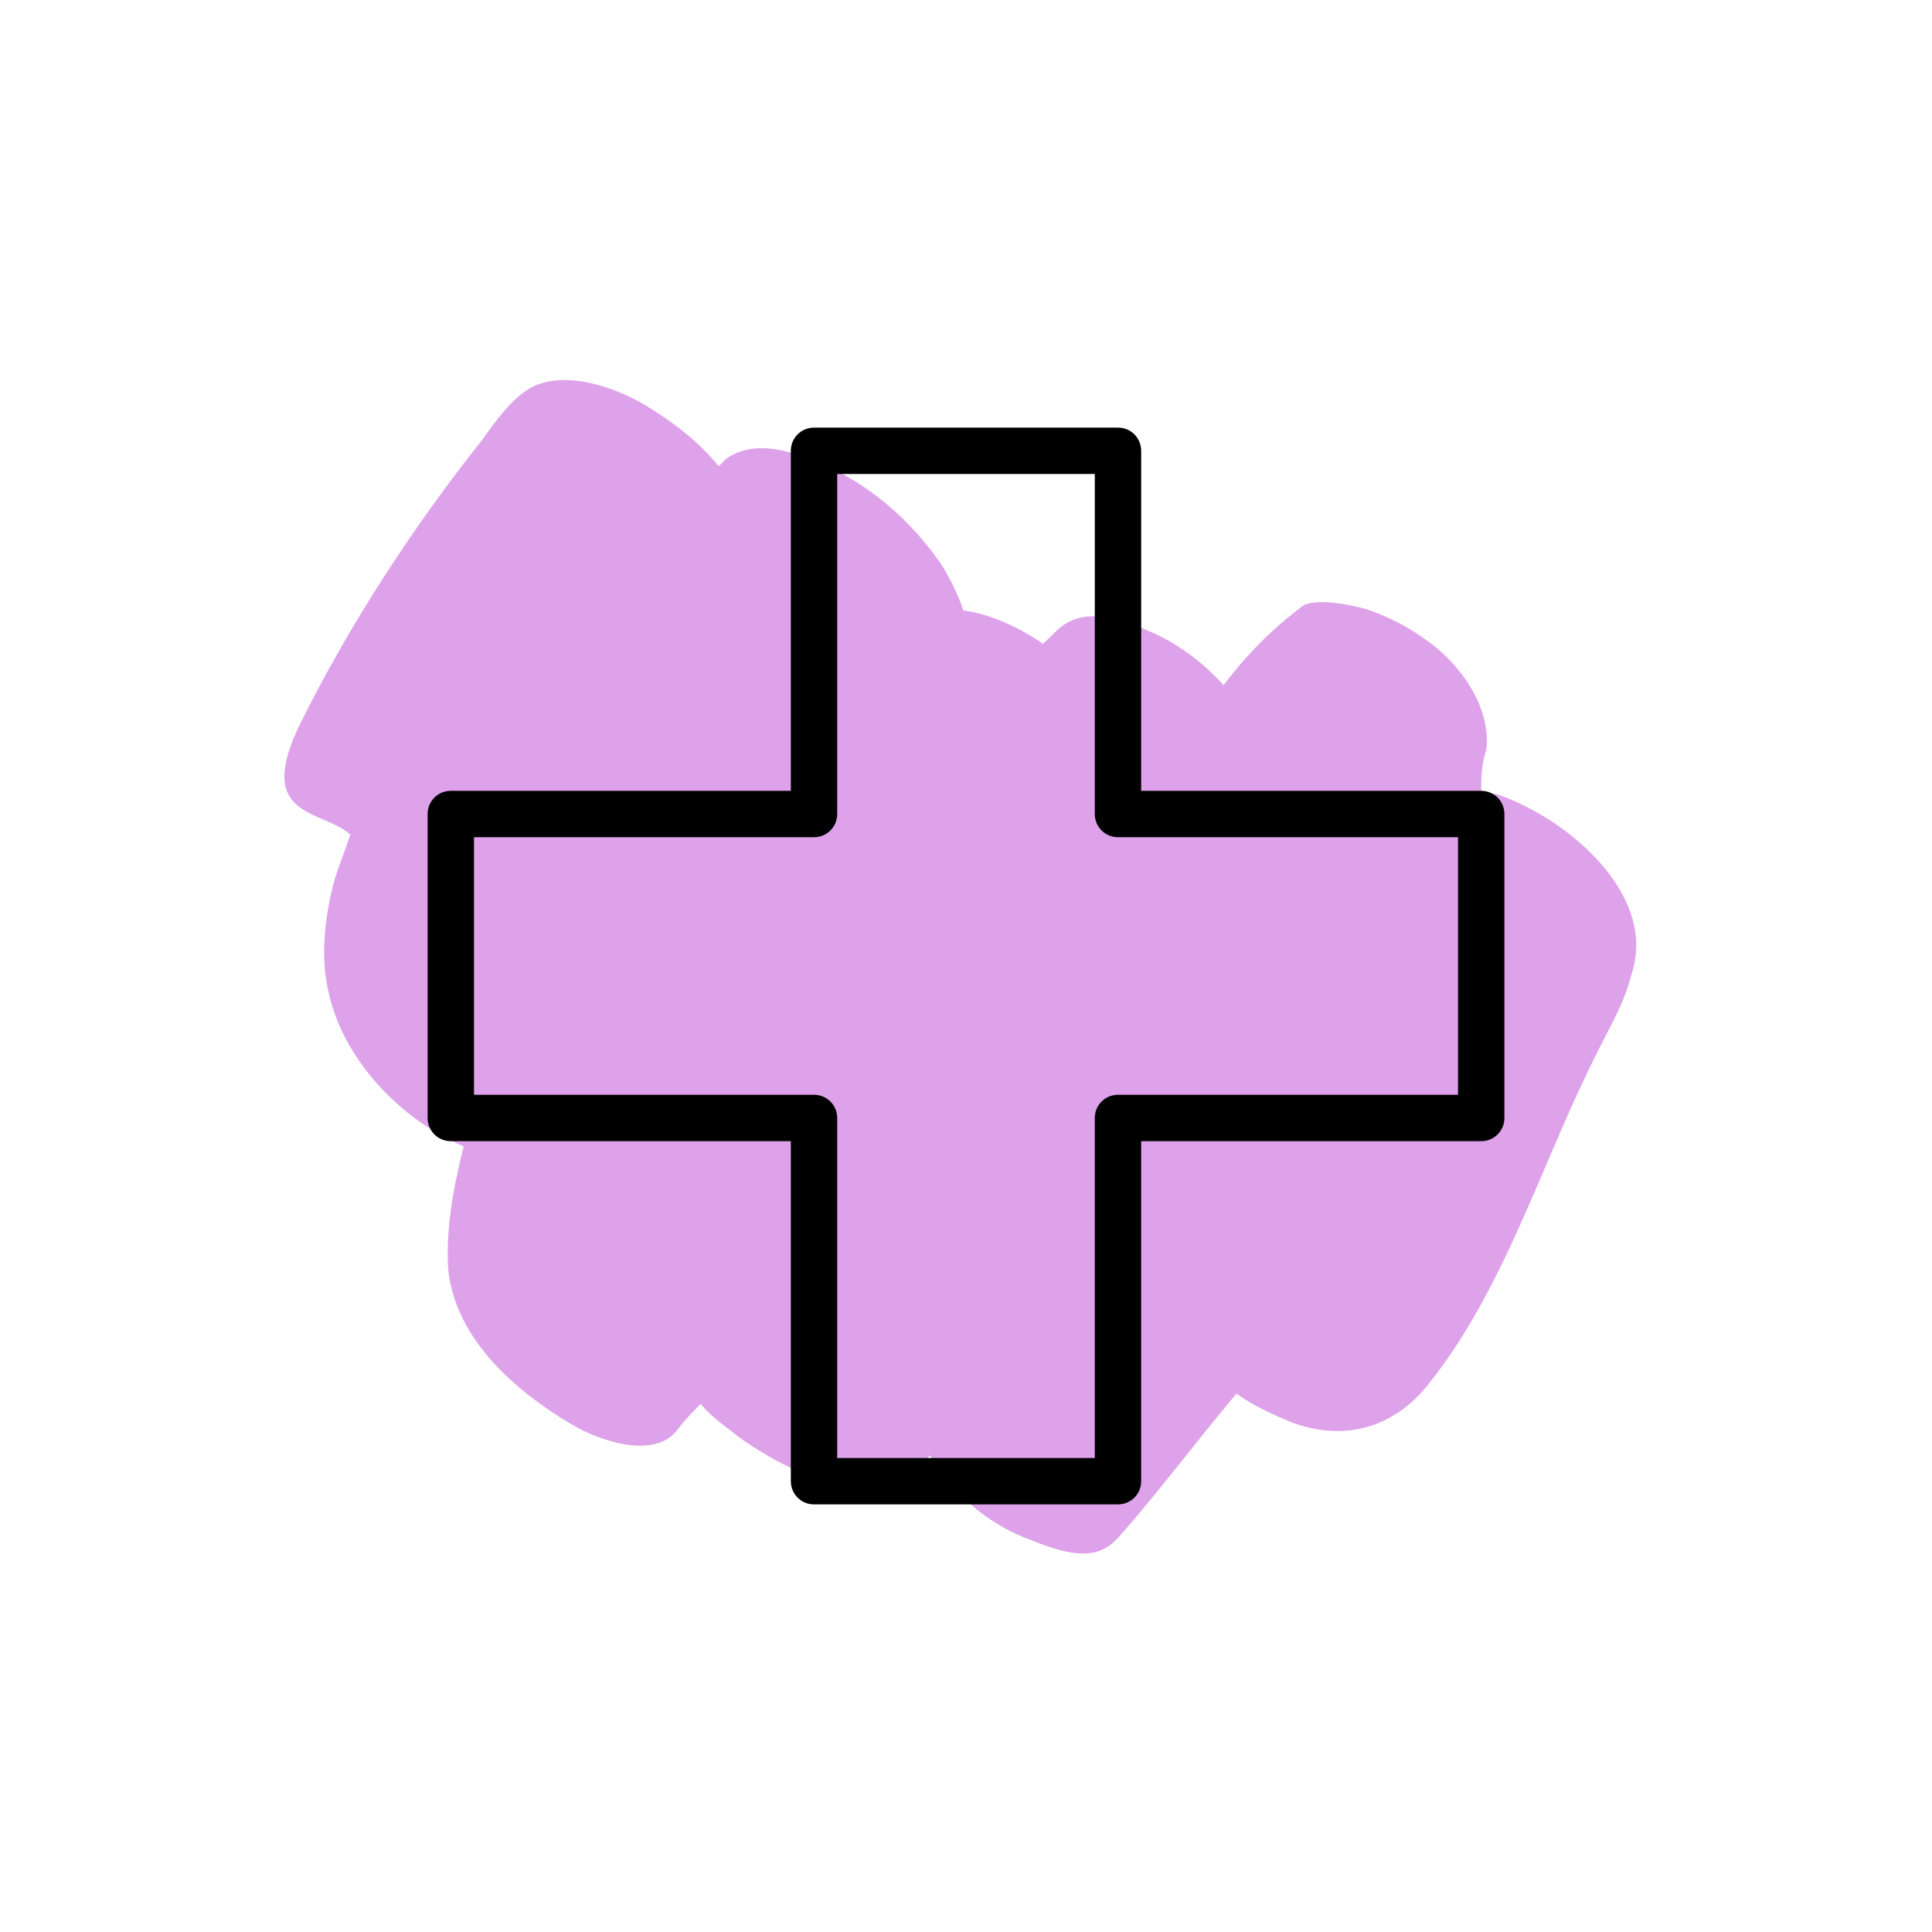
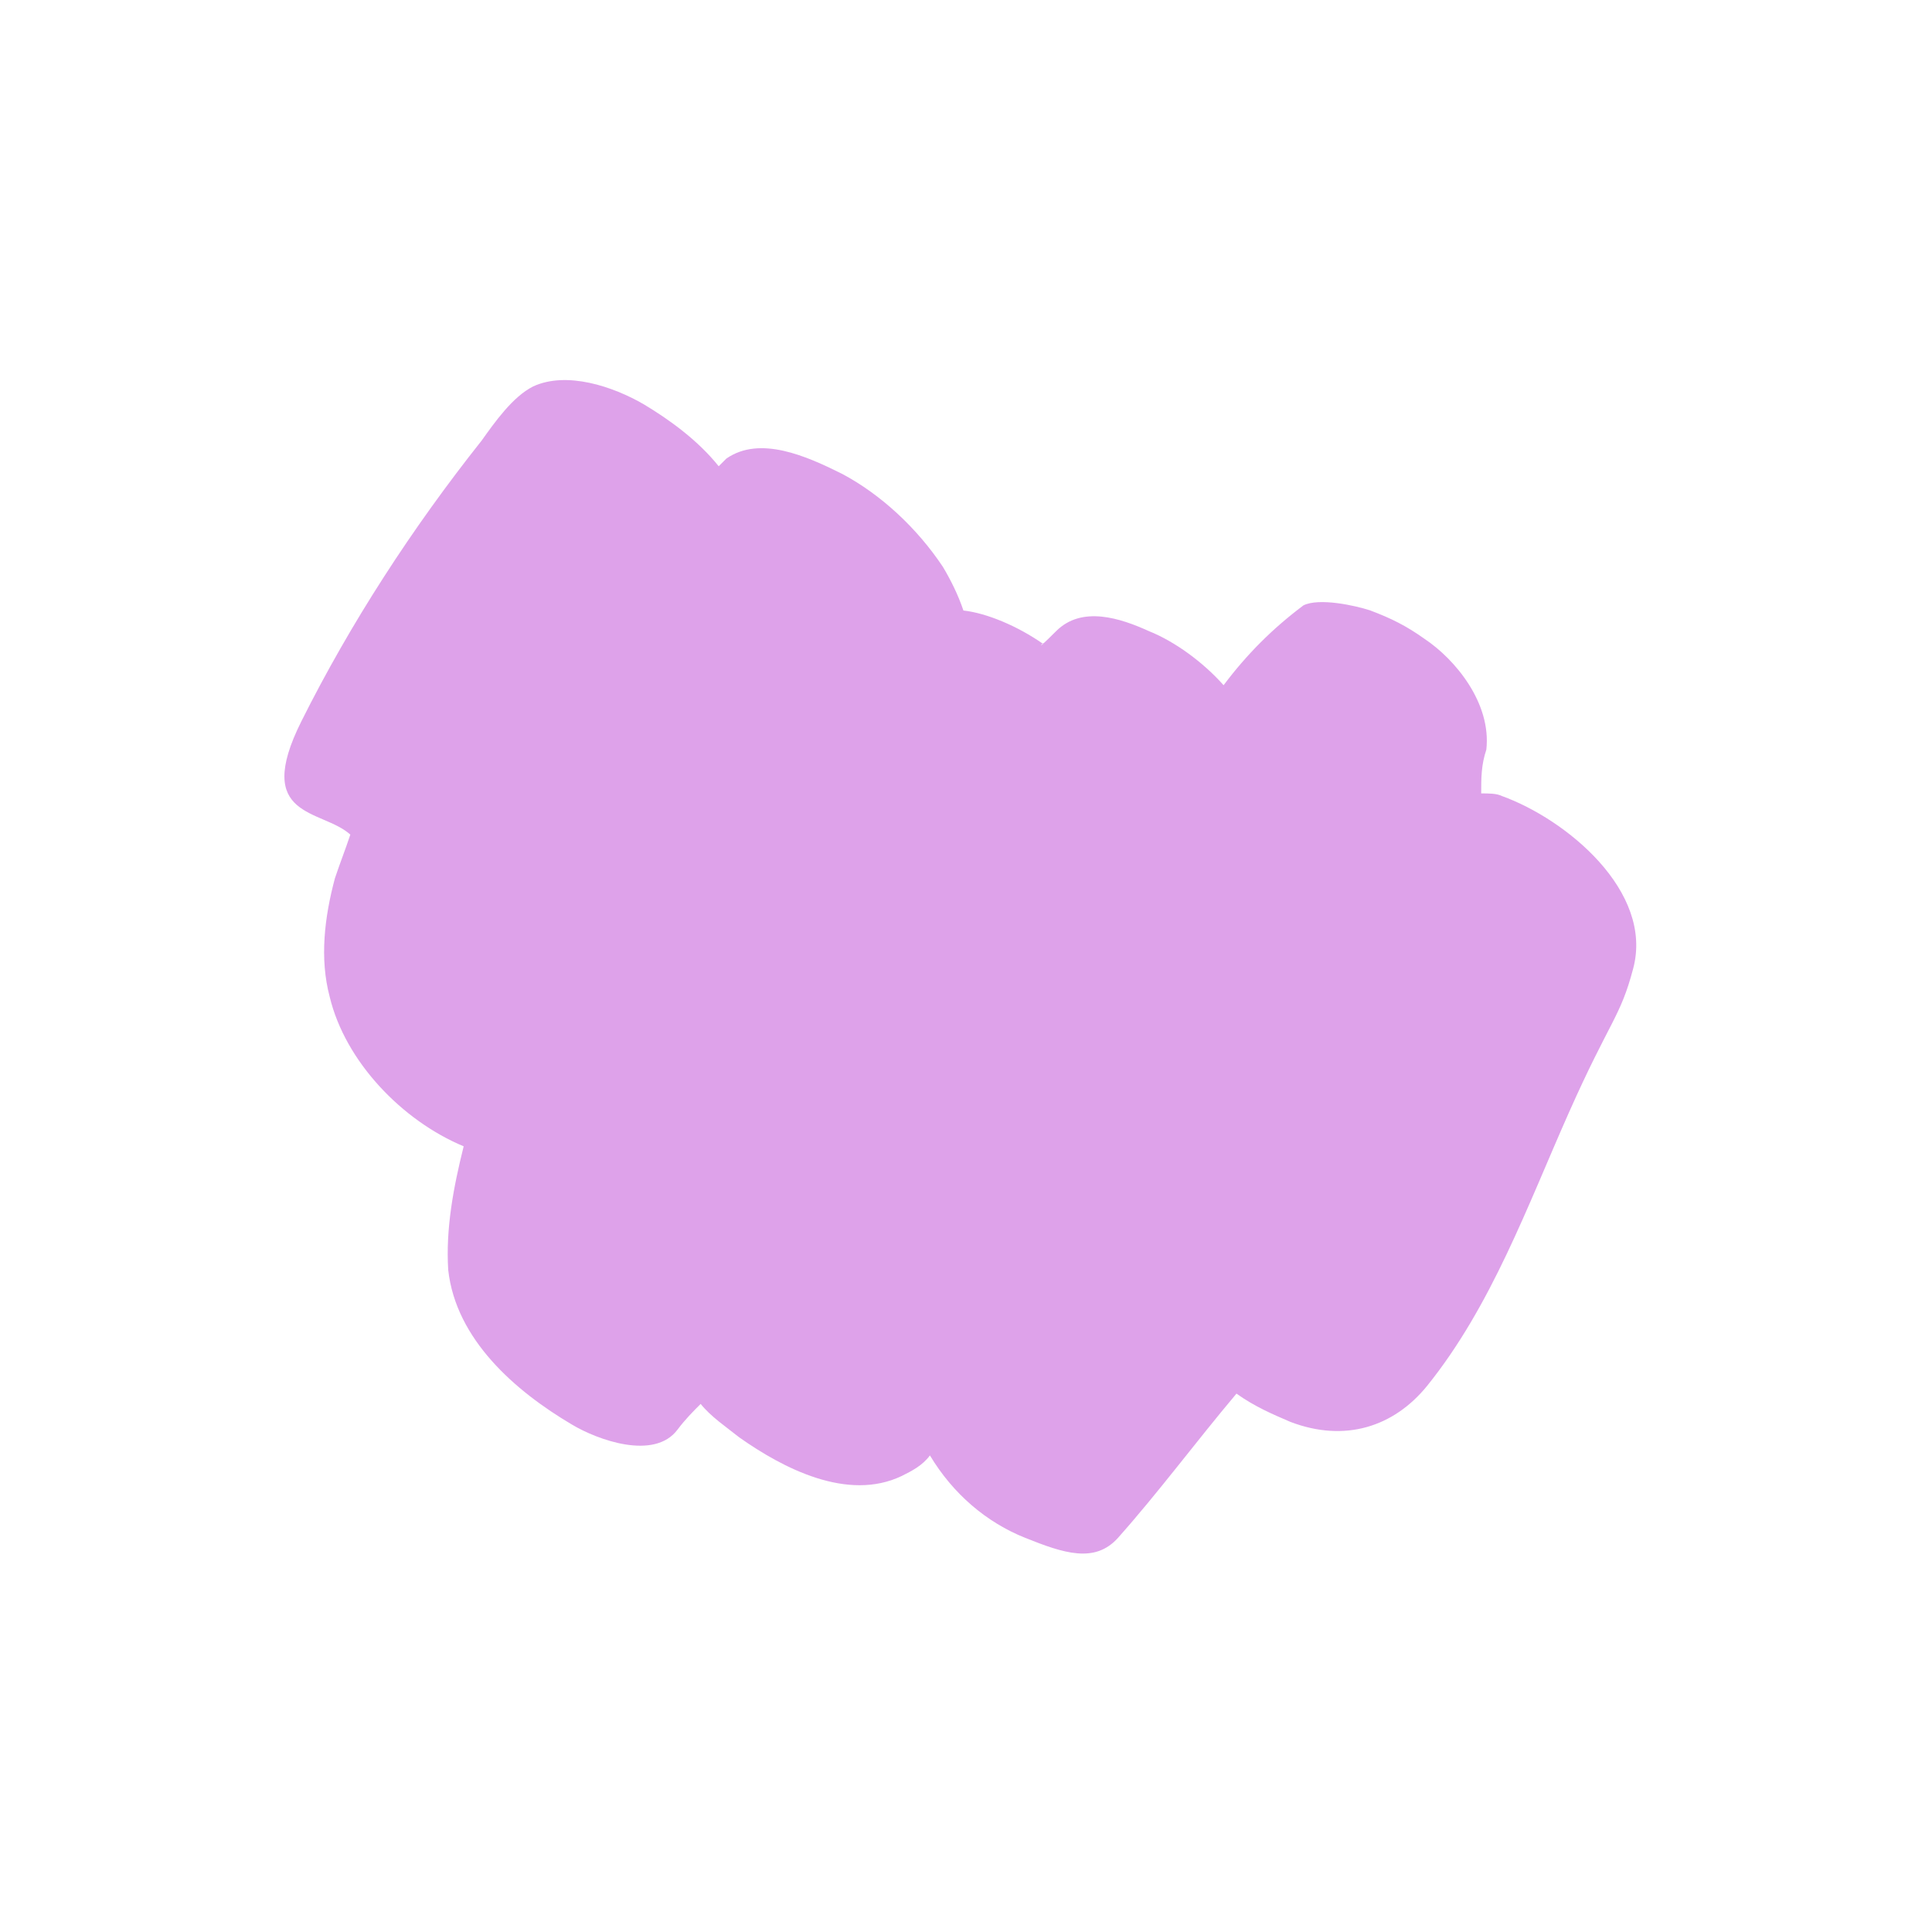
<svg xmlns="http://www.w3.org/2000/svg" id="a" width="75" height="75" version="1.1" viewBox="0 0 75 75">
  <defs>
    <style>
      .st0 {
        fill: #dea2ea;
        fill-rule: evenodd;
      }
    </style>
  </defs>
  <path class="st0" d="M55.3,24.8c-.7-.5-1.3-.8-2.1-1.1-.6-.2-2-.5-2.6-.2-1.2.9-2.2,1.9-3.1,3.1-.8-.9-1.9-1.7-2.9-2.1-1.1-.5-2.6-1-3.6,0s-.4.3-.5.5c-1-.7-2.2-1.2-3.1-1.3-.2-.6-.5-1.2-.8-1.7-1-1.5-2.4-2.8-3.9-3.6-1.4-.7-3.2-1.5-4.5-.6l-.3.3c-.8-1-1.9-1.8-2.9-2.4-1.2-.7-3-1.3-4.3-.7-.8.4-1.5,1.4-2,2.1-2.7,3.4-5.1,7.1-7,10.9s.8,3.4,1.9,4.4c-.2.6-.4,1.1-.6,1.7-.4,1.5-.6,3.1-.2,4.6.6,2.5,2.8,4.8,5.2,5.8-.4,1.6-.7,3.2-.6,4.8.3,2.7,2.6,4.7,4.8,6,1,.6,3.2,1.4,4.1.2.3-.4.6-.7.9-1,.4.5,1,.9,1.5,1.3,1.7,1.2,4.2,2.5,6.3,1.5.4-.2.8-.4,1.1-.8.9,1.5,2.2,2.6,3.7,3.2s2.7,1,3.6,0c1.6-1.8,3-3.7,4.6-5.6.7.5,1.4.8,2.1,1.1,2.1.8,4,.2,5.3-1.4,2.5-3.1,3.9-7,5.5-10.6s2-3.7,2.5-5.6c.8-3-2.6-5.8-5.1-6.7-.2-.1-.5-.1-.8-.1,0-.6,0-1.1.2-1.7.2-1.8-1.2-3.5-2.4-4.3Z" />
-   <path d="M57.5,30.7h-13.2v-13.2c0-.5-.4-.9-.9-.9h-11.8c-.5,0-.9.4-.9.9v13.2h-13.2c-.5,0-.9.4-.9.9v11.8c0,.5.4.9.9.9h13.2v13.2c0,.5.4.9.9.9h11.8c.5,0,.9-.4.9-.9v-13.2h13.2c.5,0,.9-.4.9-.9v-11.8c0-.5-.4-.9-.9-.9ZM31.6,42.5h-13.2v-10h13.2c.5,0,.9-.4.9-.9v-13.2h10v13.2c0,.5.4.9.9.9h13.2v10h-13.2c-.5,0-.9.4-.9.9v13.2h-10v-13.2c0-.5-.4-.9-.9-.9Z" />
</svg>